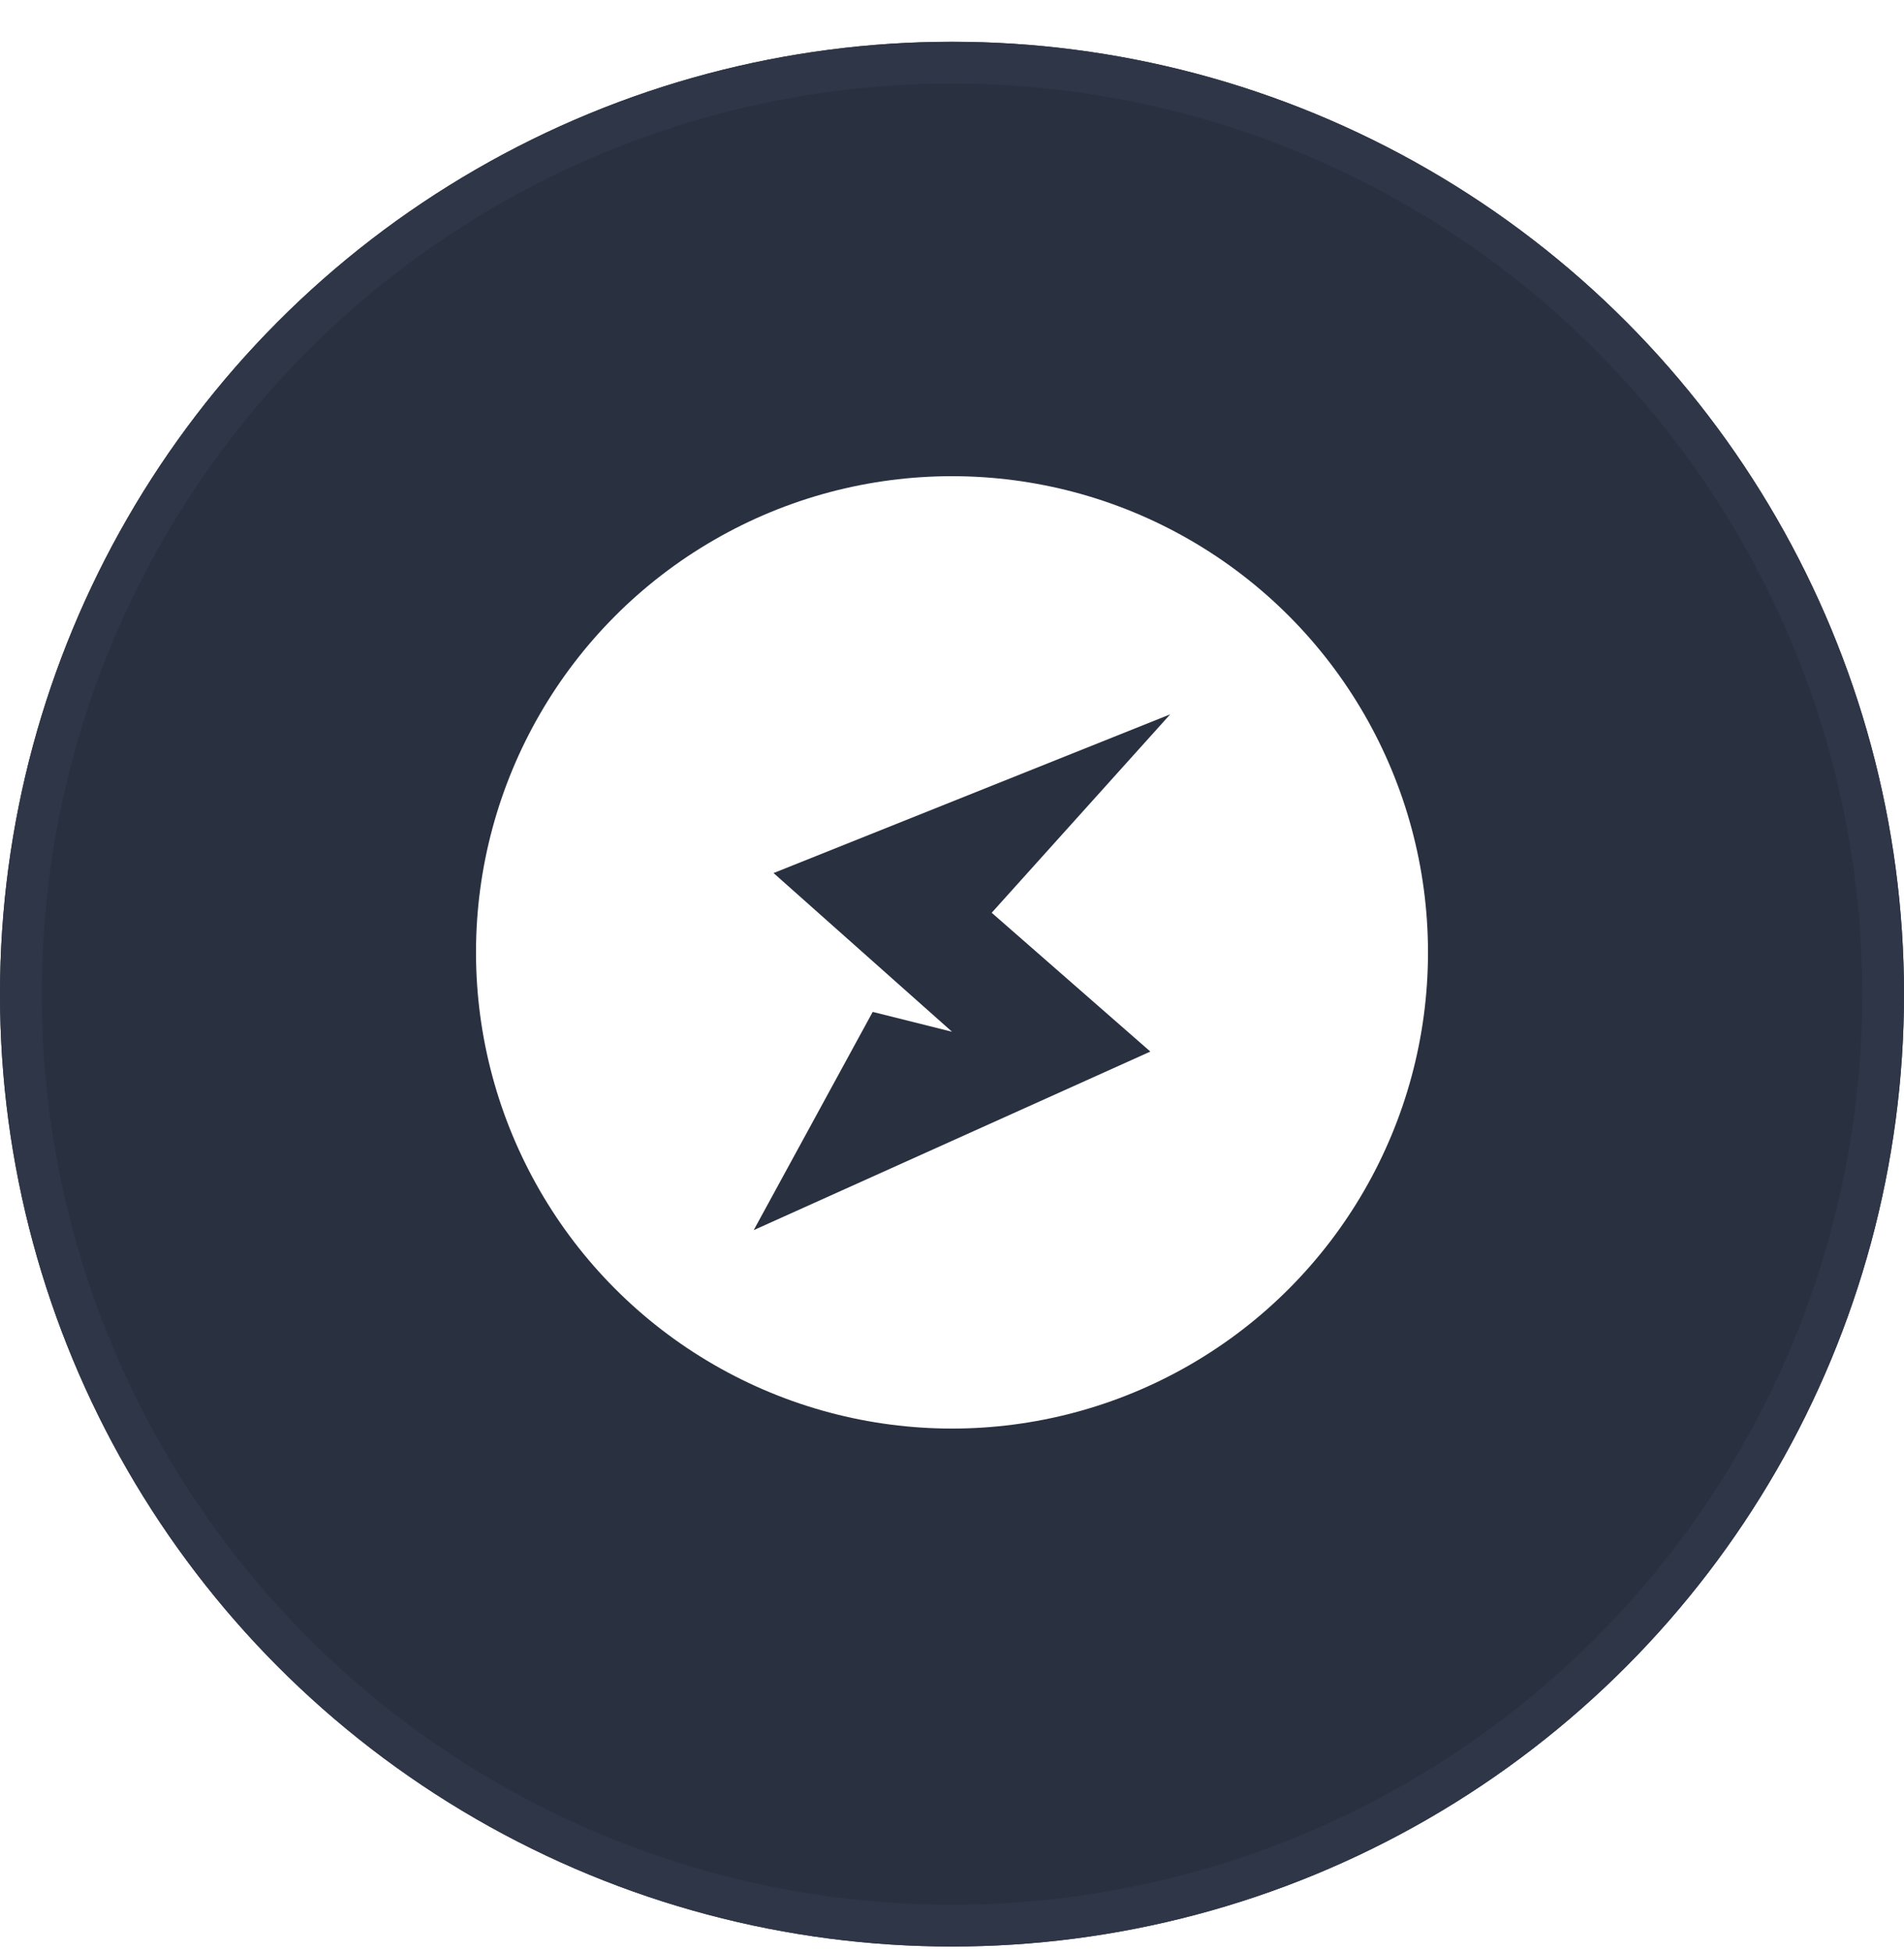
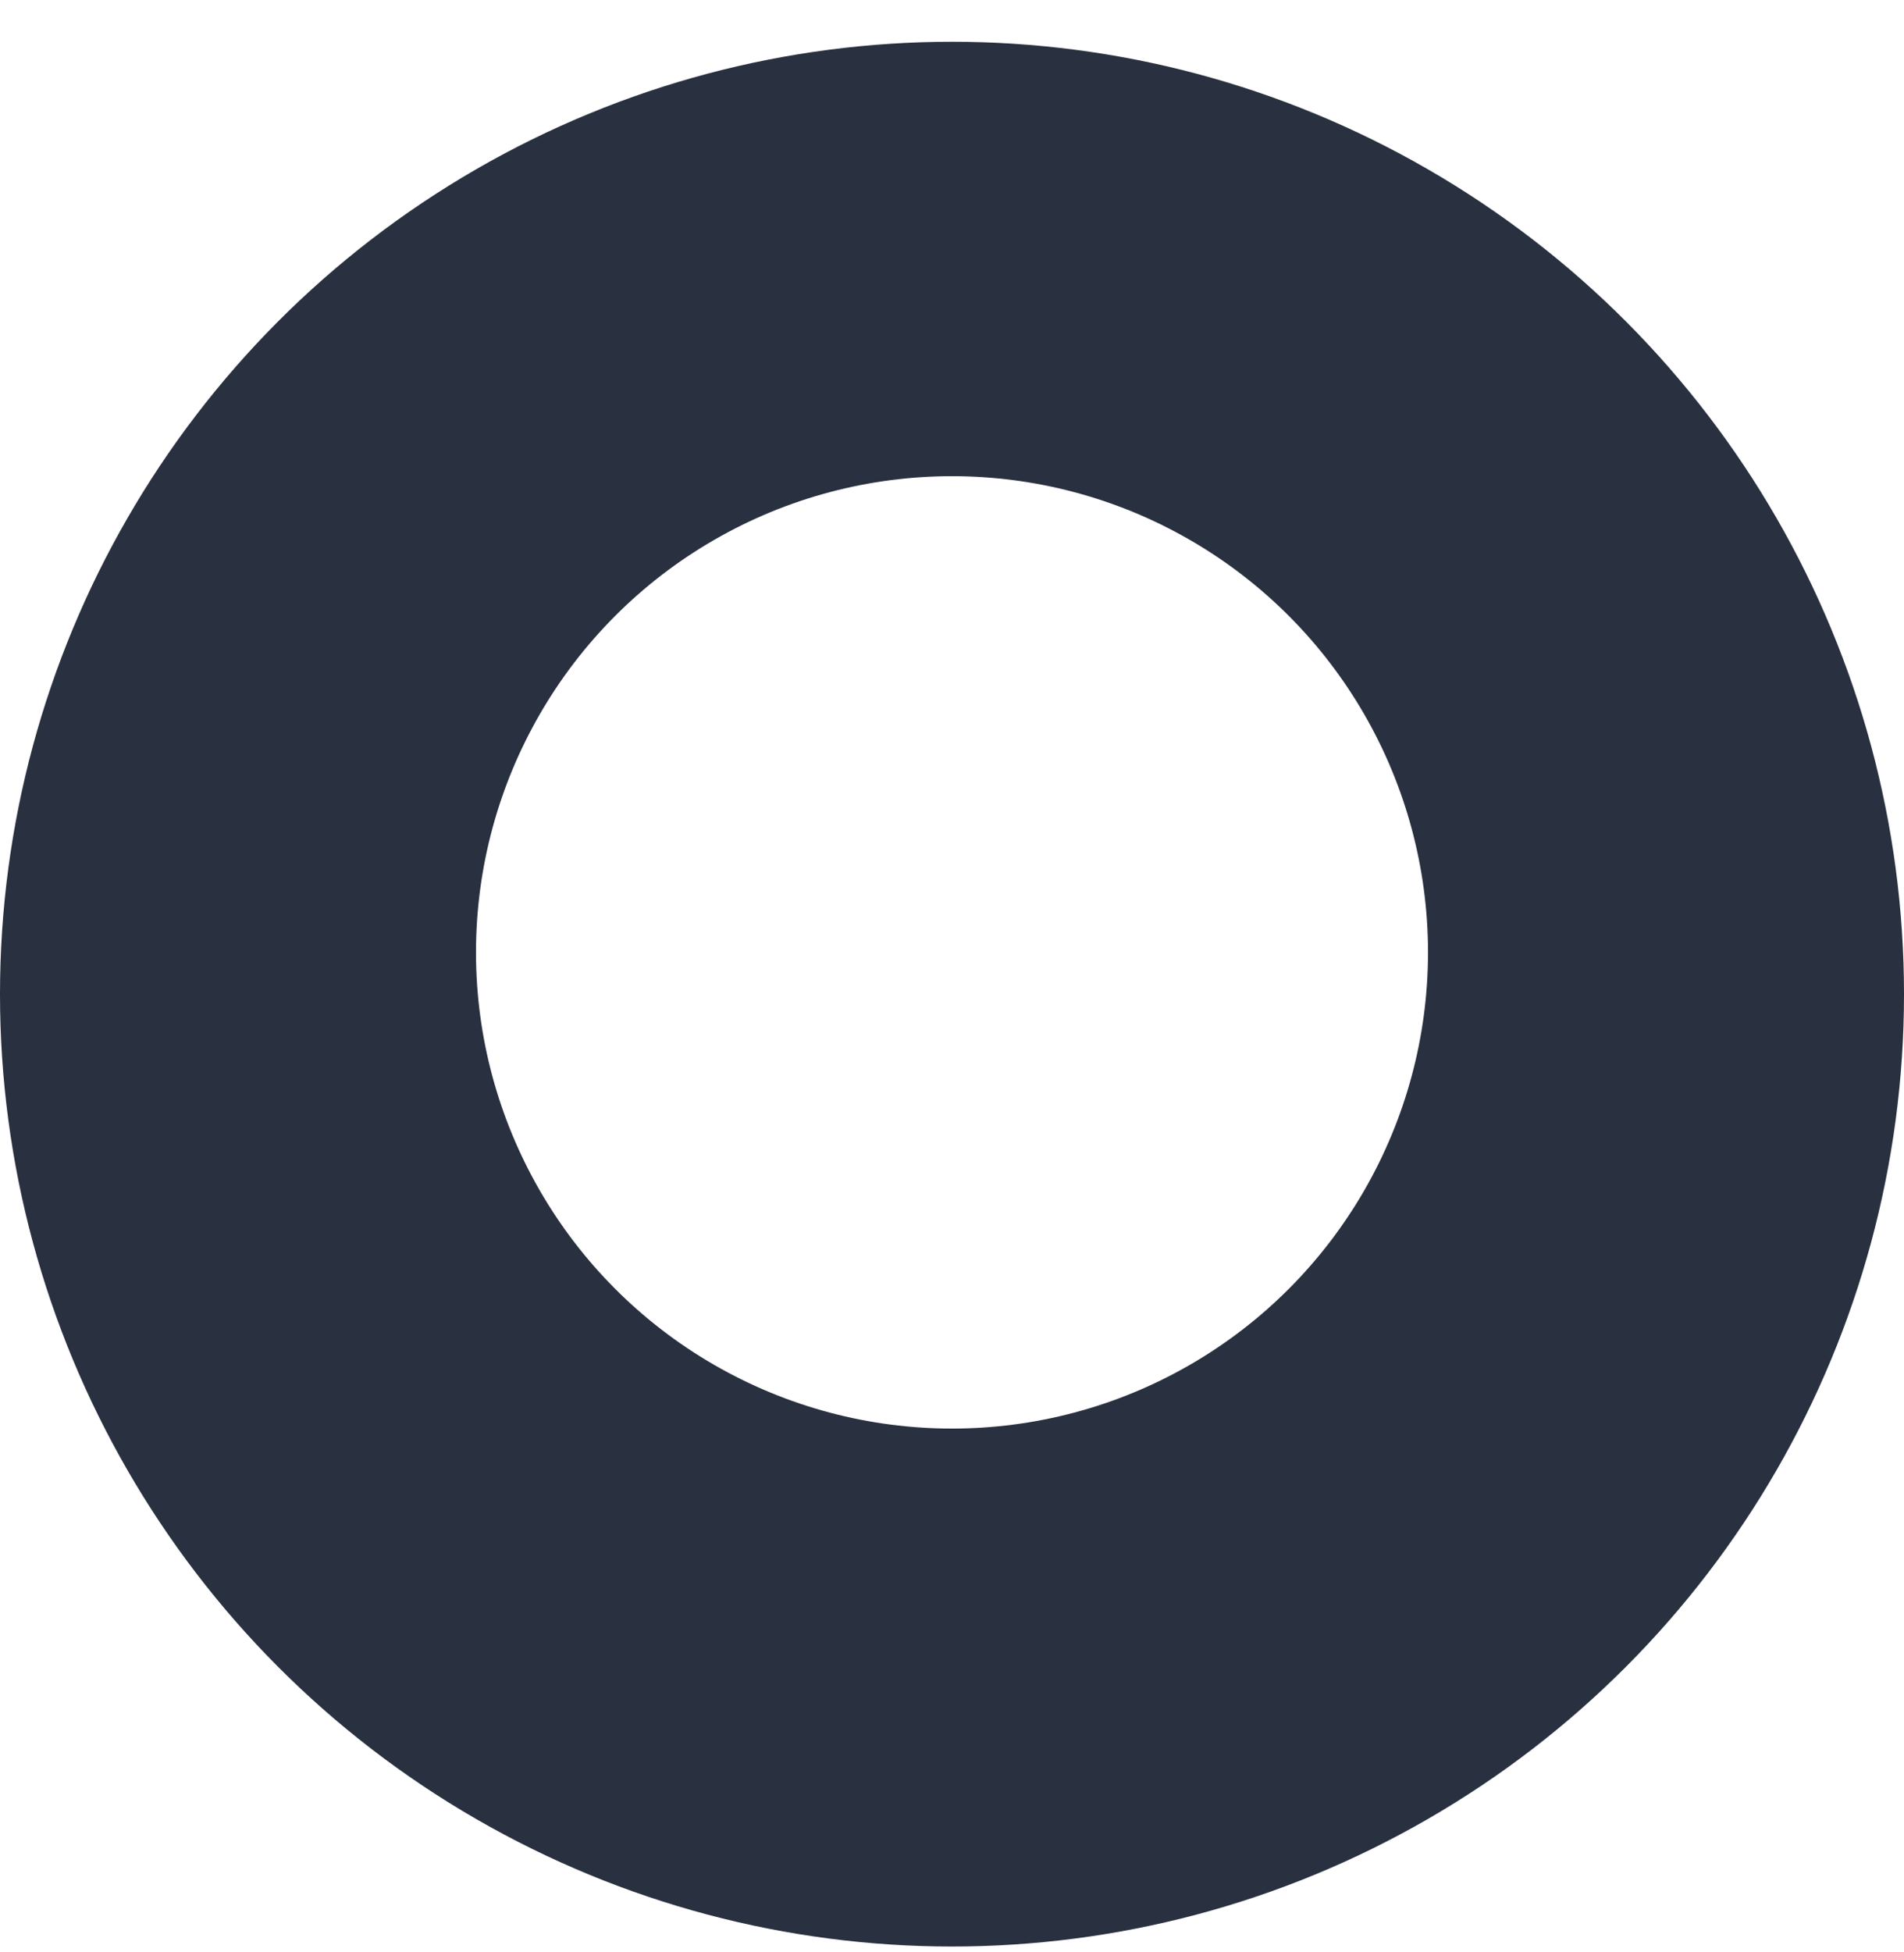
<svg xmlns="http://www.w3.org/2000/svg" id="root" fill="none" height="41" viewBox="0 0 40 41" width="40">
  <filter id="a" color-interpolation-filters="sRGB" filterUnits="userSpaceOnUse" height="40.877" width="40" x="0" y="0">
    <feFlood flood-opacity="0" result="BackgroundImageFix" />
    <feColorMatrix in="SourceAlpha" result="hardAlpha" type="matrix" values="0 0 0 0 0 0 0 0 0 0 0 0 0 0 0 0 0 0 127 0" />
    <feOffset dy=".877" />
    <feColorMatrix type="matrix" values="0 0 0 0 0.133 0 0 0 0 0.157 0 0 0 0 0.22 0 0 0 1 0" />
    <feBlend in2="BackgroundImageFix" mode="normal" result="effect1_dropShadow_1235_10476" />
    <feBlend in="SourceGraphic" in2="effect1_dropShadow_1235_10476" mode="normal" result="shape" />
  </filter>
  <g filter="url(#a)">
    <circle cx="20" cy="20" fill="#293040" r="20" />
-     <circle cx="20" cy="20" r="19.561" stroke="#2f3647" stroke-width=".877" />
  </g>
  <circle cx="20" cy="20" fill="#fff" r="10" />
-   <path d="m24.167 22.083-8.333 3.75 2.5-4.583 1.667.417-3.75-3.333 8.333-3.333-3.75 4.167z" fill="#293040" />
</svg>